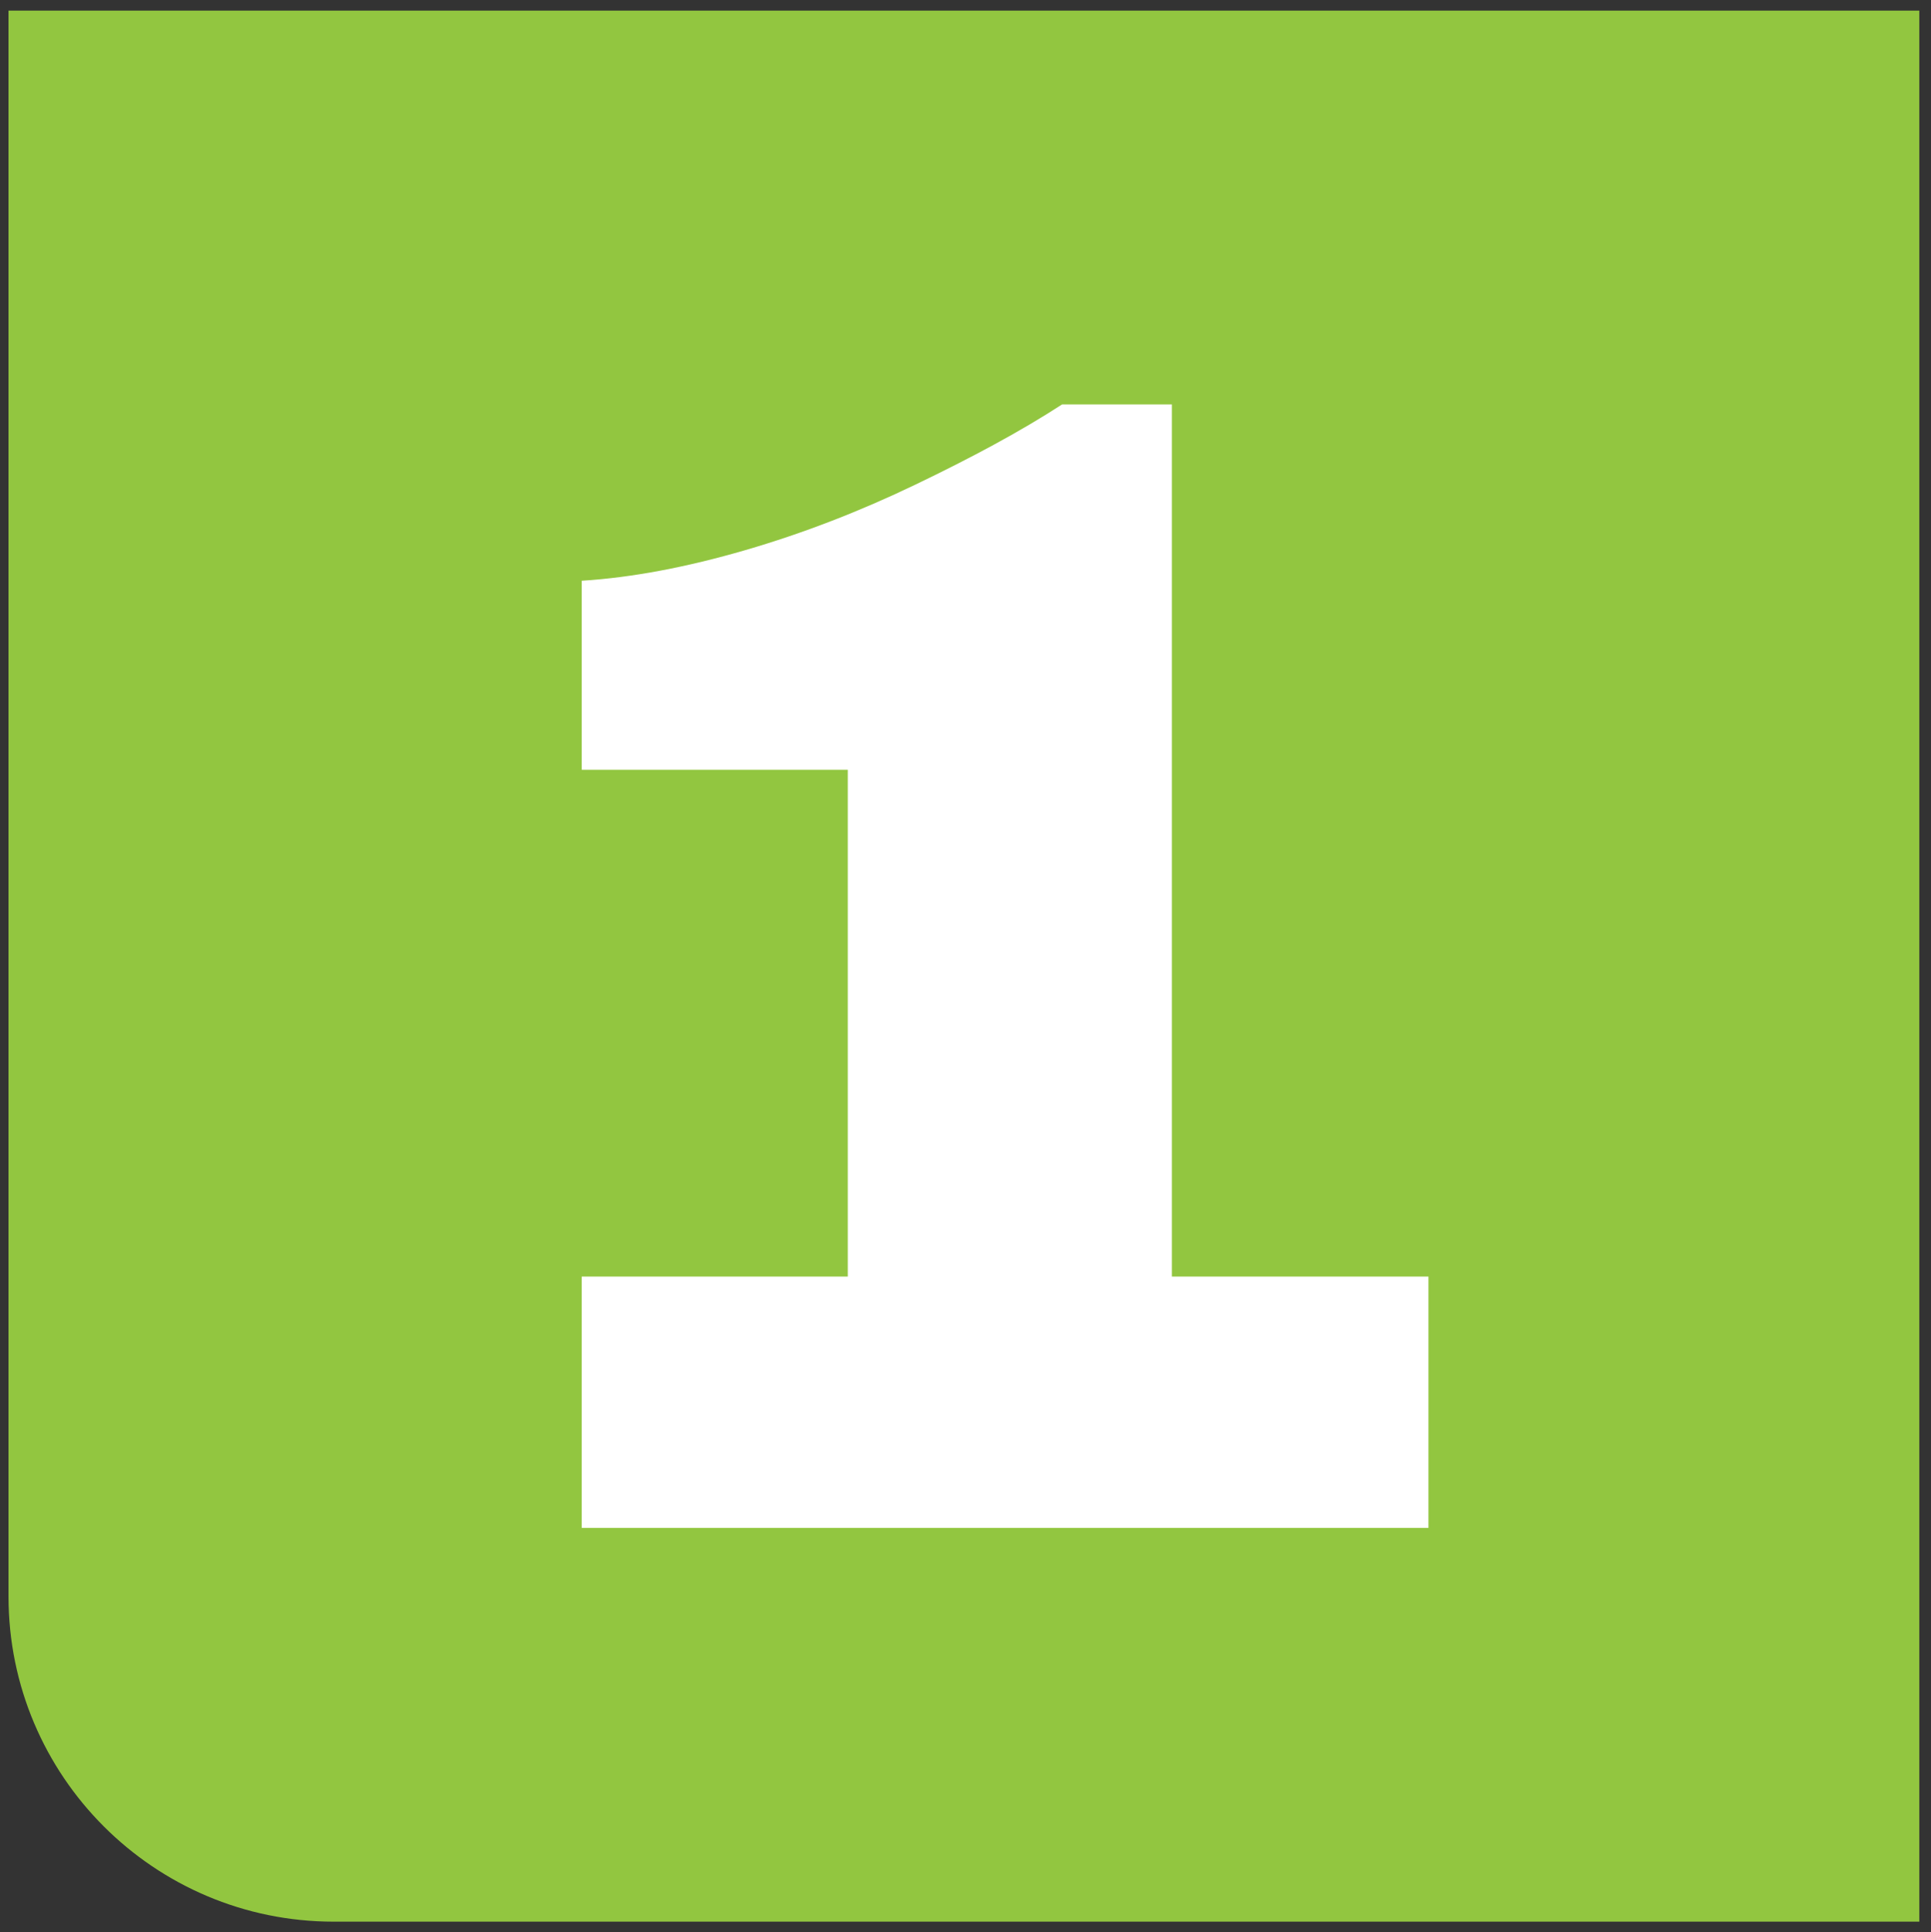
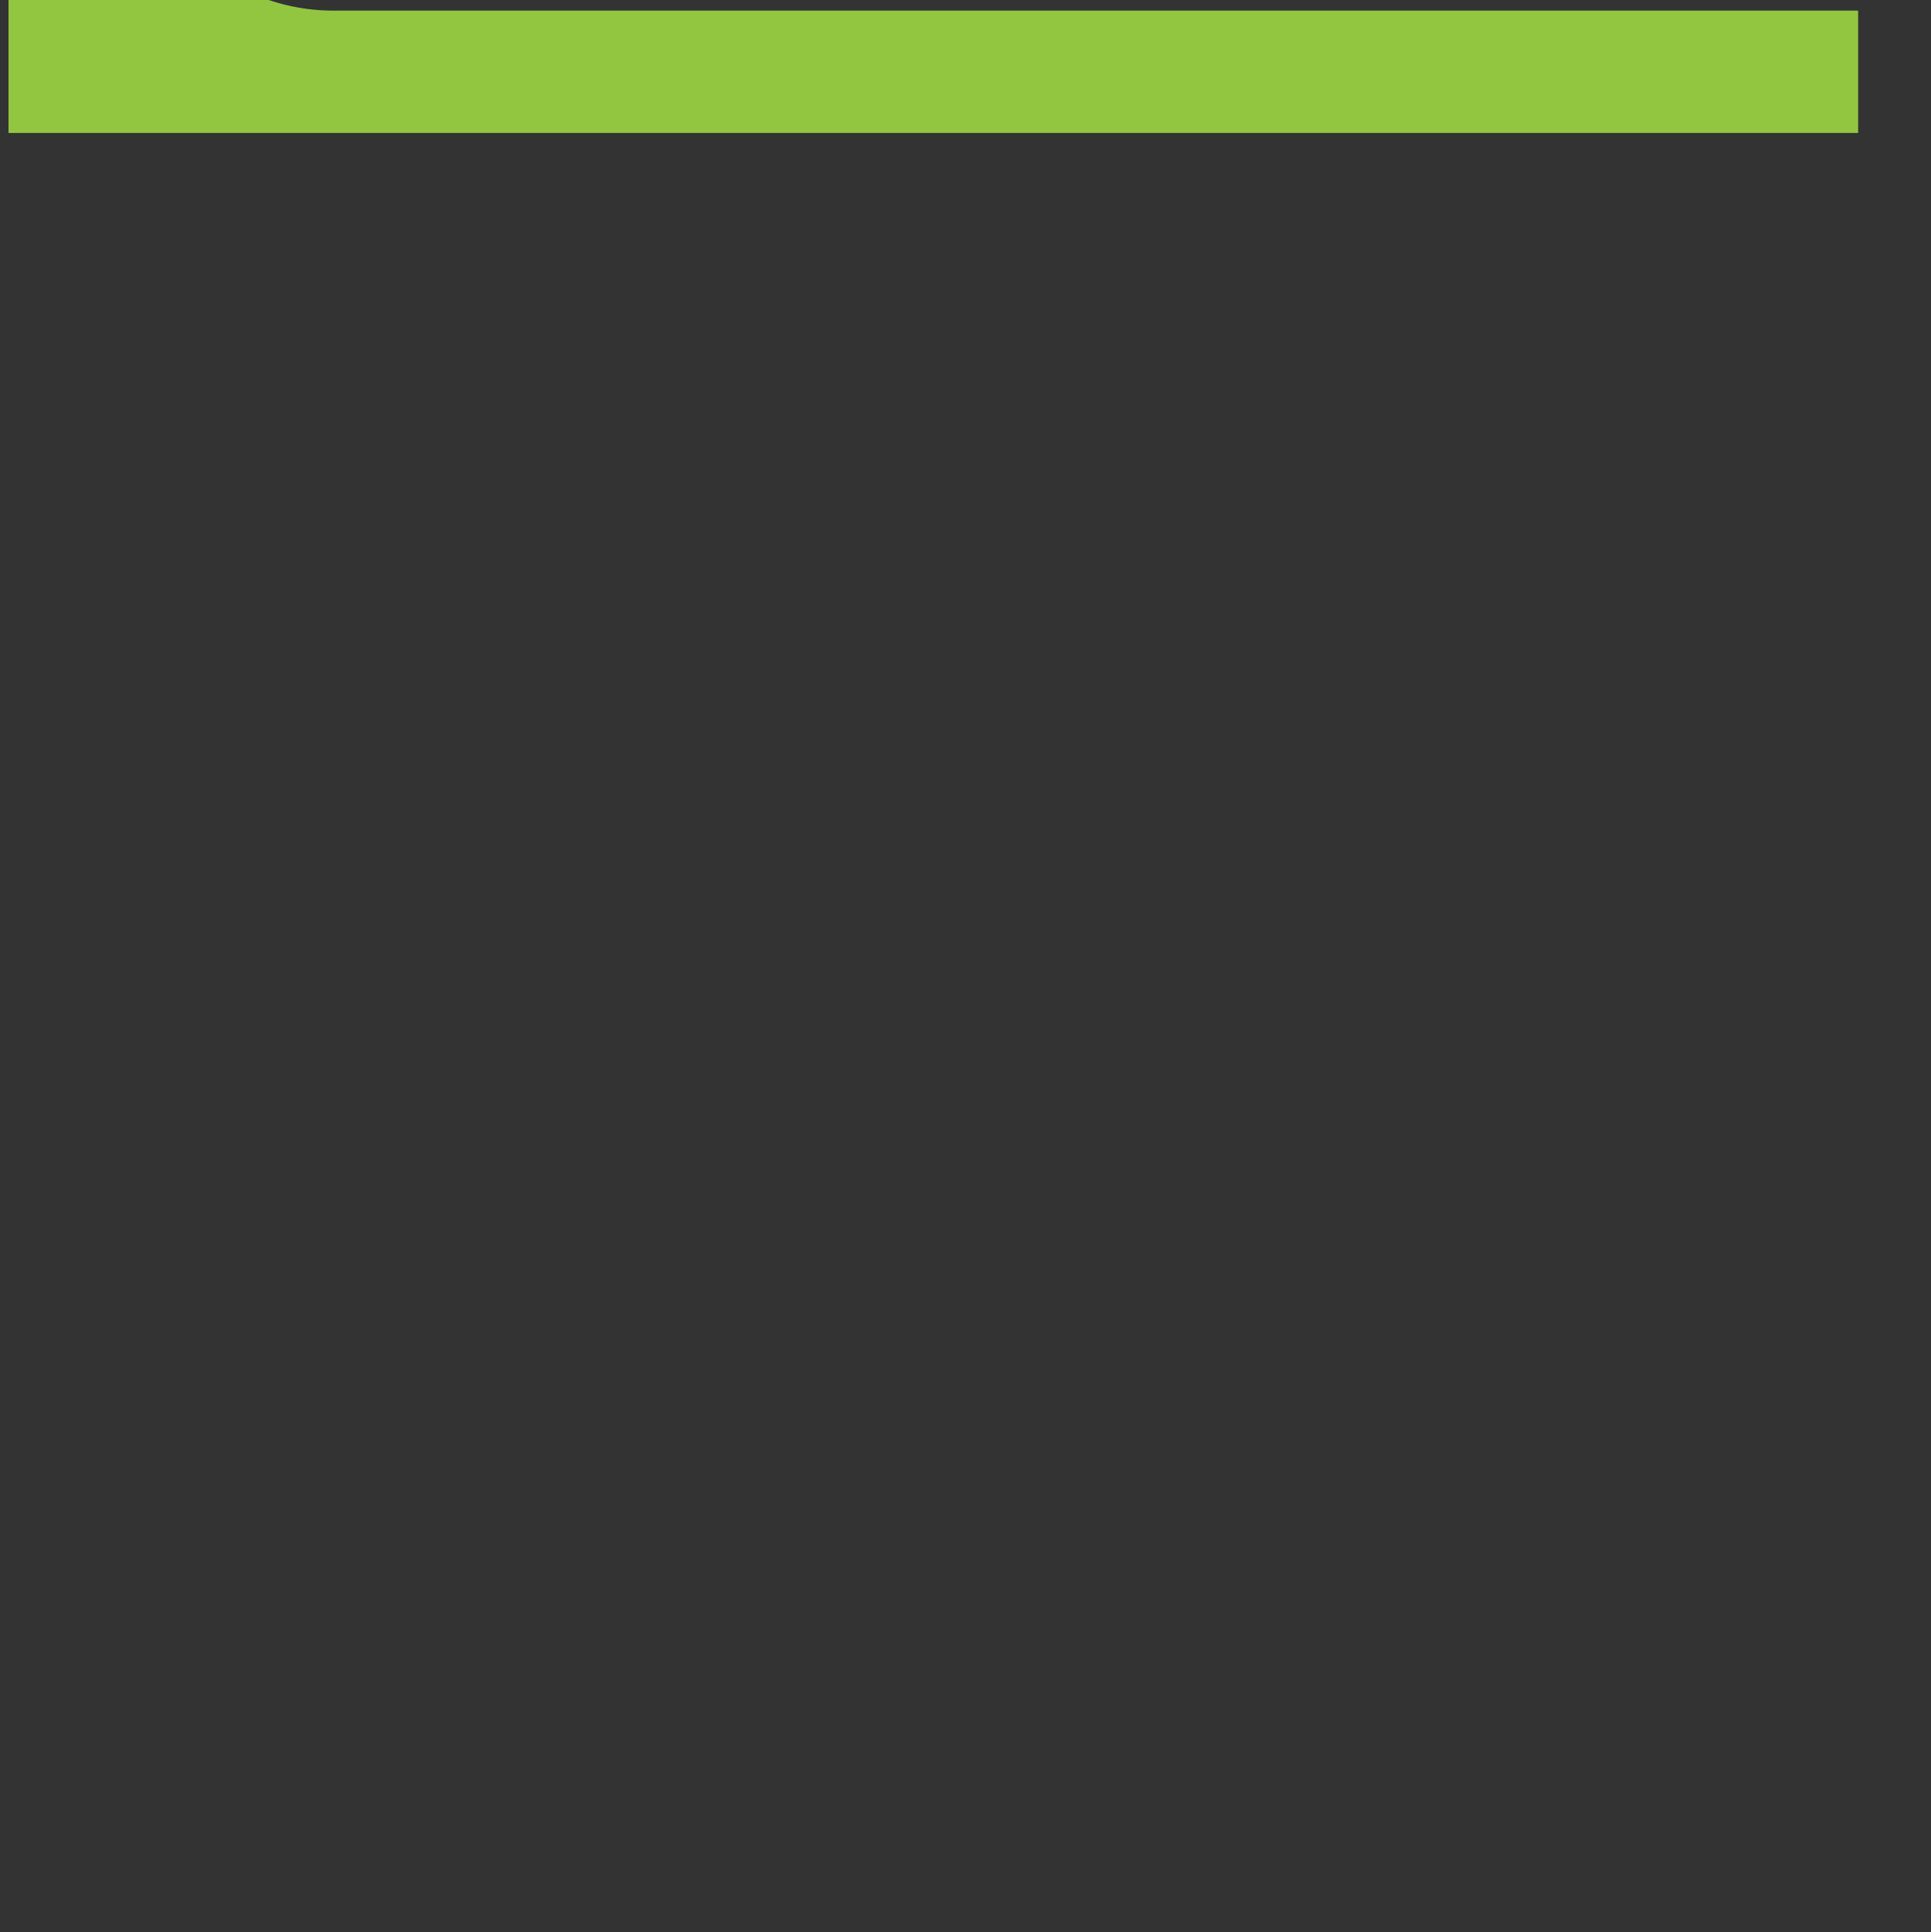
<svg xmlns="http://www.w3.org/2000/svg" version="1.1" id="Layer_1" x="0px" y="0px" viewBox="0 0 182.9 183" style="enable-background:new 0 0 182.9 183;" xml:space="preserve">
  <rect x="0" y="0" width="182.9" height="183" fill="#333333" stroke="none" />
  <style type="text/css">
	.st0{fill:#92C640;stroke:#92C640;stroke-width:11.588;stroke-linecap:round;stroke-miterlimit:10;}
	.st1{fill:#FFFFFF;}
</style>
-   <path class="st0" d="M6.6,6.8H176v169.4H31.6c-13.8,0-25-11.2-25-25V6.8z" />
-   <path class="st1" d="M55.1,144.7v-23.8h25.2v-48H55.1V55c4.8-0.3,10-1.3,15.5-2.9c5.5-1.6,10.9-3.7,16.1-6.2s9.9-5,13.9-7.6H111  v82.6h24.3v23.8H55.1z" />
+   <path class="st0" d="M6.6,6.8H176H31.6c-13.8,0-25-11.2-25-25V6.8z" />
</svg>